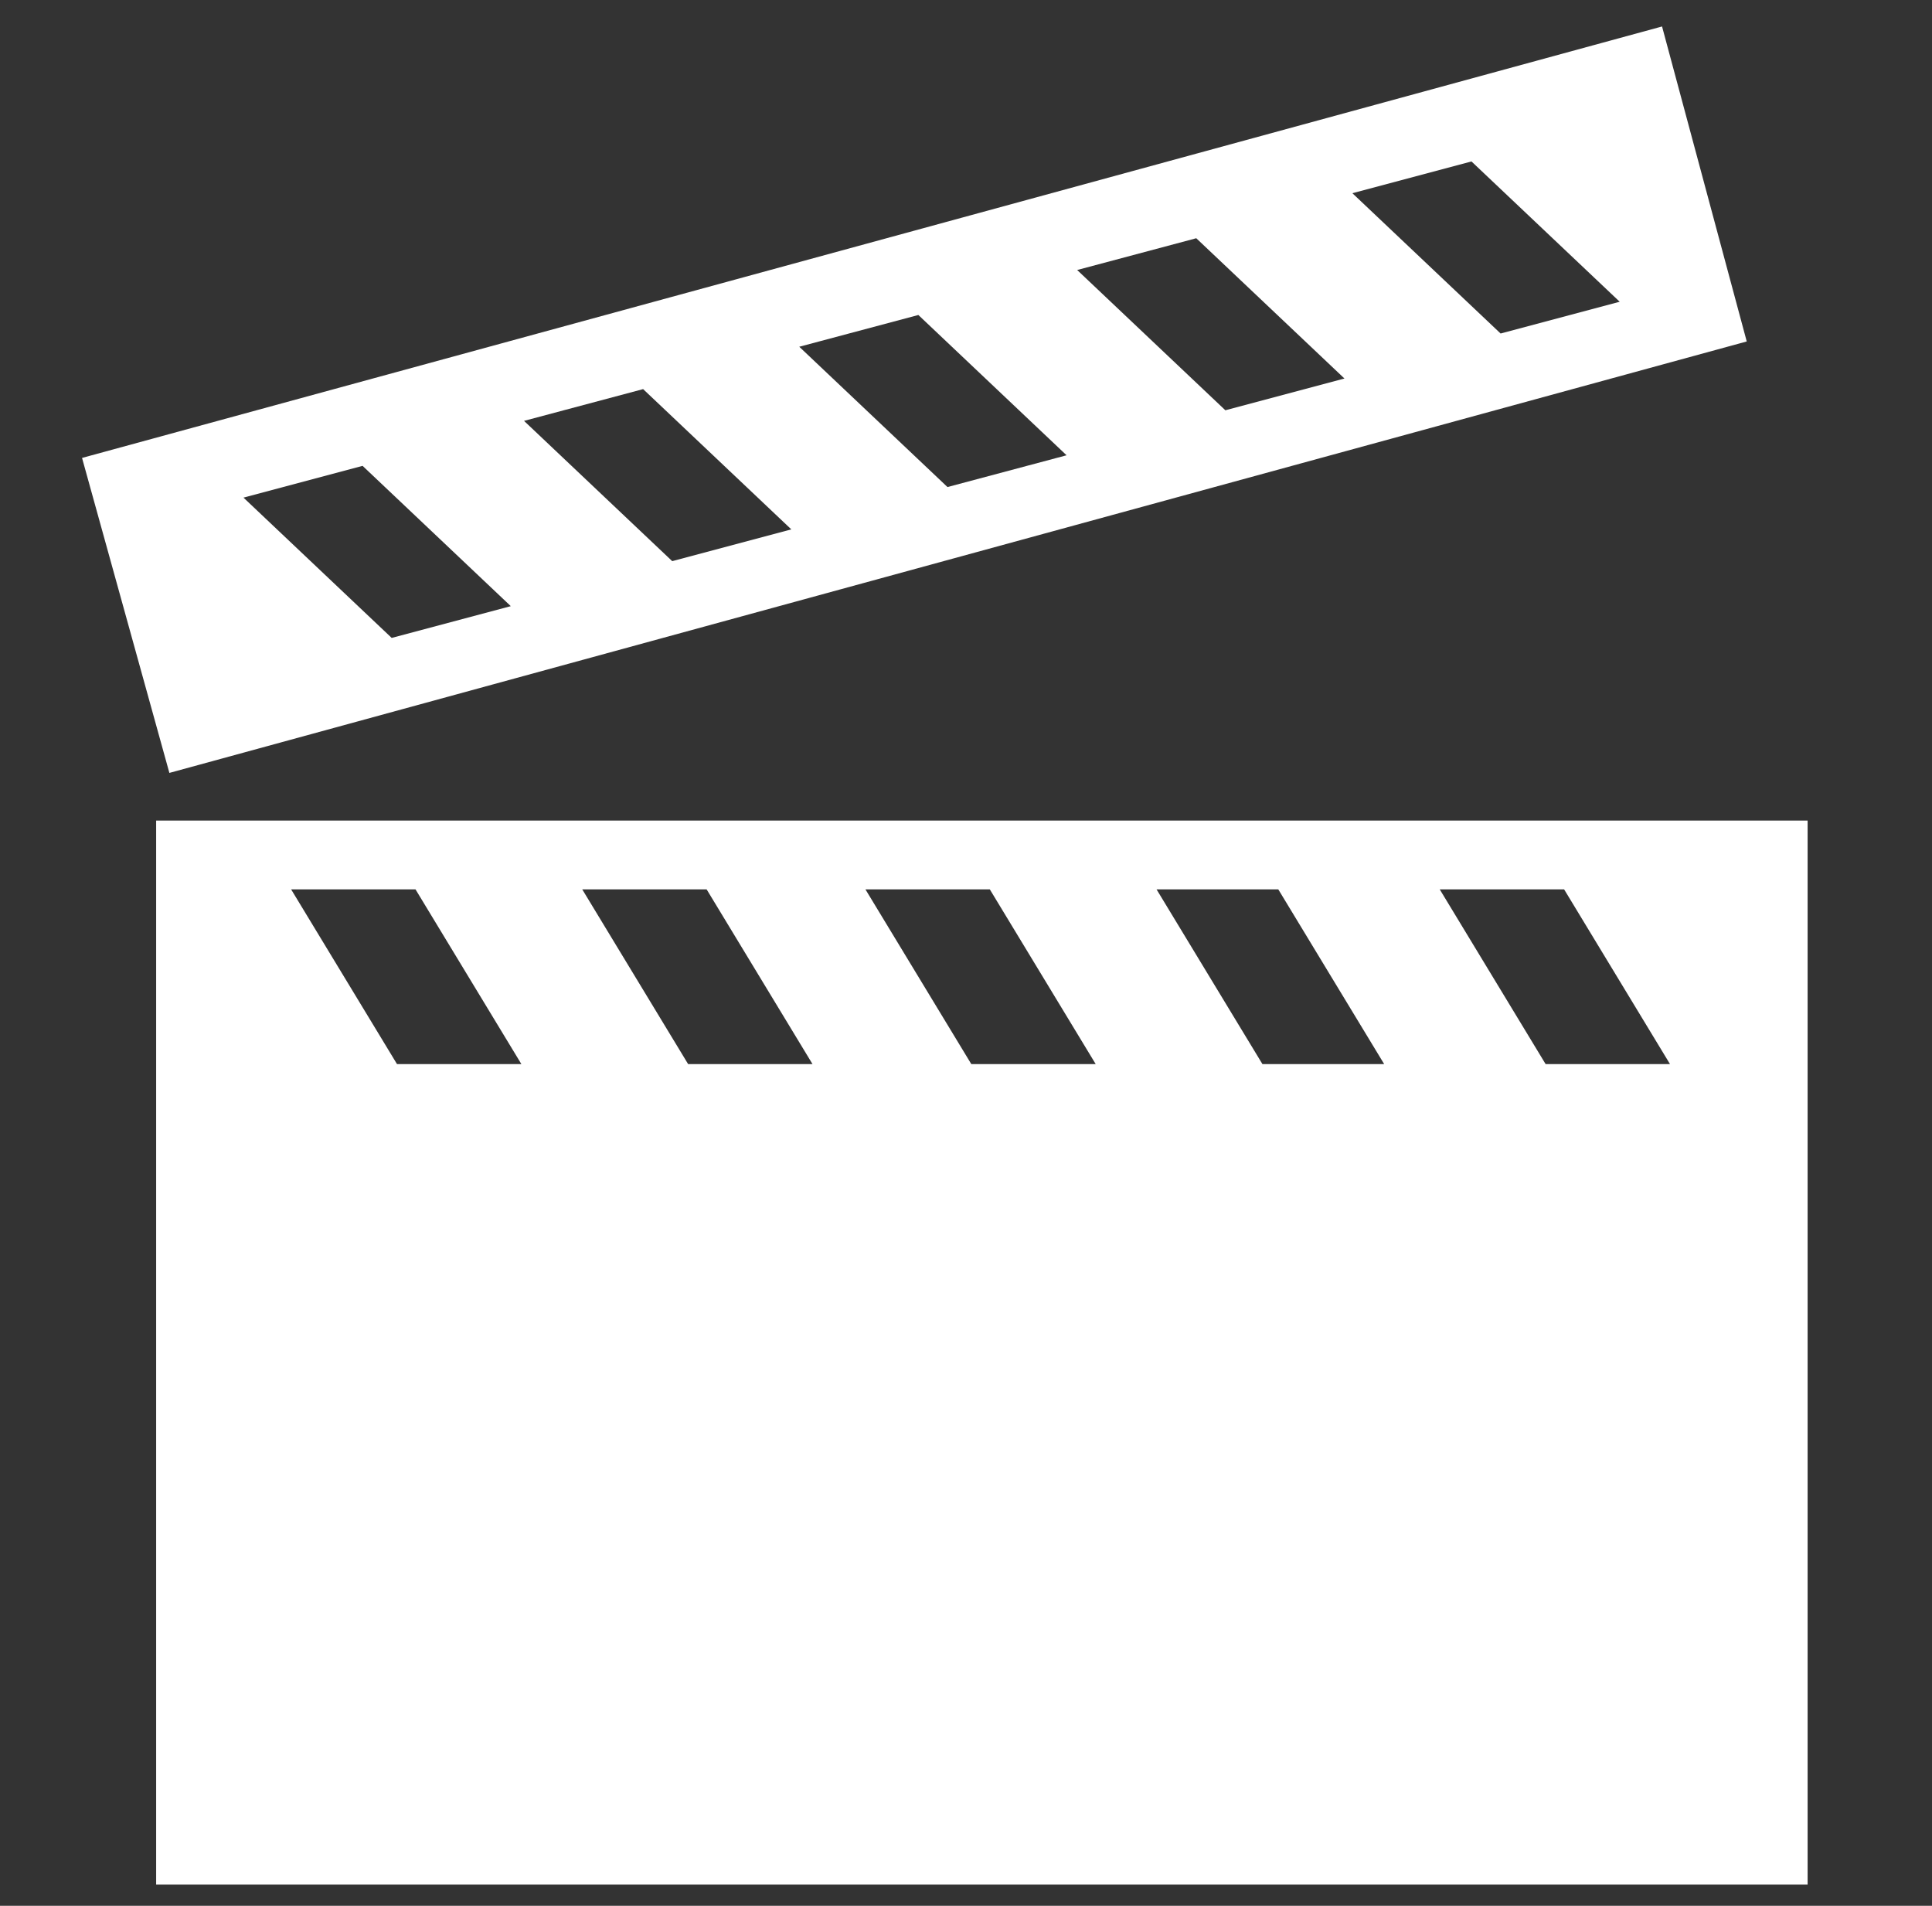
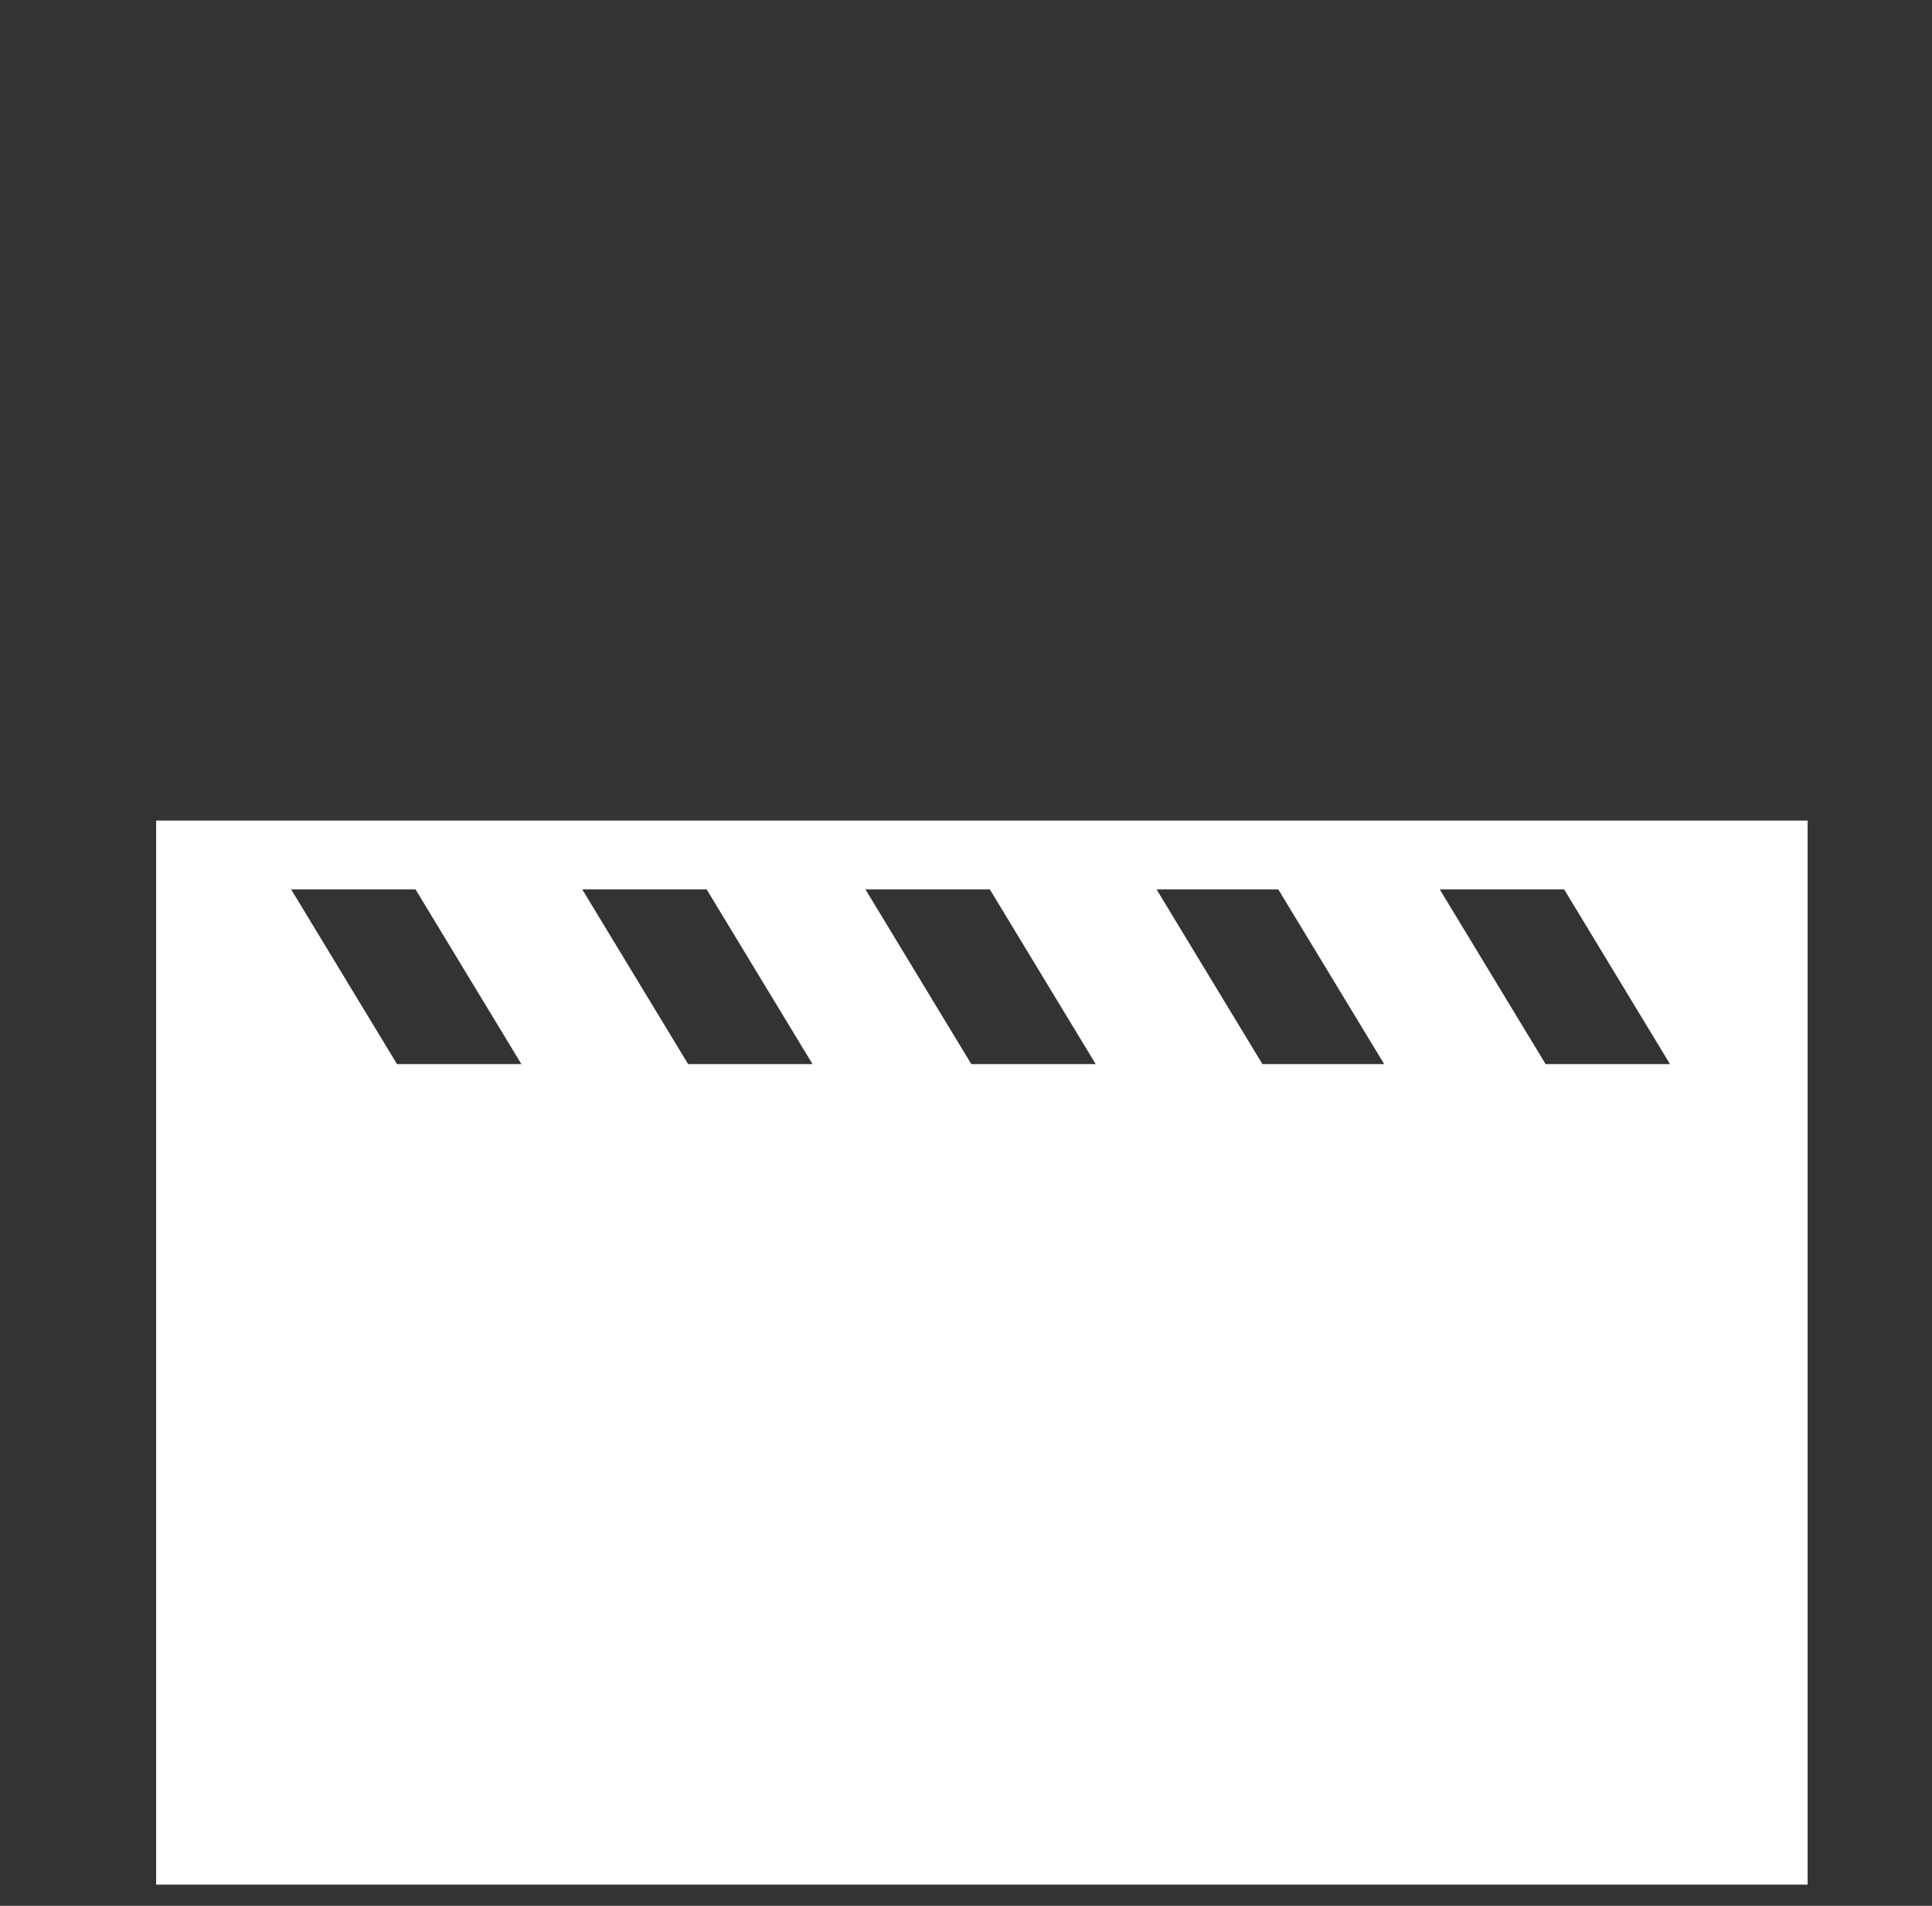
<svg xmlns="http://www.w3.org/2000/svg" width="73" height="72" viewBox="0 0 73 72" fill="none">
  <rect x="0" y="0" width="73" height="72" fill="#333333" stroke="none" />
-   <path d="M5.9 31V71.2H68.3V31H5.9ZM15 40.2L11 33.6H15.7L19.7 40.2H15ZM26 40.2L22 33.6H26.7L30.7 40.2H26ZM36.7 40.2L32.7 33.6H37.4L41.4 40.2H36.7ZM47.7 40.2L43.7 33.6H48.3L52.3 40.2H47.7ZM58.4 40.2L54.4 33.6H59.1L63.1 40.2H58.4Z" fill="white" />
-   <path d="M62.8 1L3.1 17.3L6.4 29.2L66 12.9L62.8 1ZM14.8 24.1L9.2 18.8L13.7 17.6L19.3 22.9L14.8 24.1ZM25.4 21.2L19.8 15.9L24.3 14.7L29.9 20L25.4 21.2ZM35.8 18.4L30.2 13.1L34.7 11.9L40.3 17.2L35.8 18.4ZM46.3 15.5L40.7 10.2L45.2 9L50.8 14.3L46.3 15.5ZM56.7 12.6L51.1 7.3L55.6 6.1L61.2 11.4L56.7 12.6Z" fill="white" />
+   <path d="M5.9 31V71.2H68.3V31H5.9ZM15 40.2L11 33.6H15.7L19.7 40.2H15ZM26 40.2L22 33.6H26.7L30.7 40.2H26M36.7 40.2L32.7 33.6H37.4L41.4 40.2H36.7ZM47.7 40.2L43.7 33.6H48.3L52.3 40.2H47.7ZM58.4 40.2L54.4 33.6H59.1L63.1 40.2H58.4Z" fill="white" />
</svg>